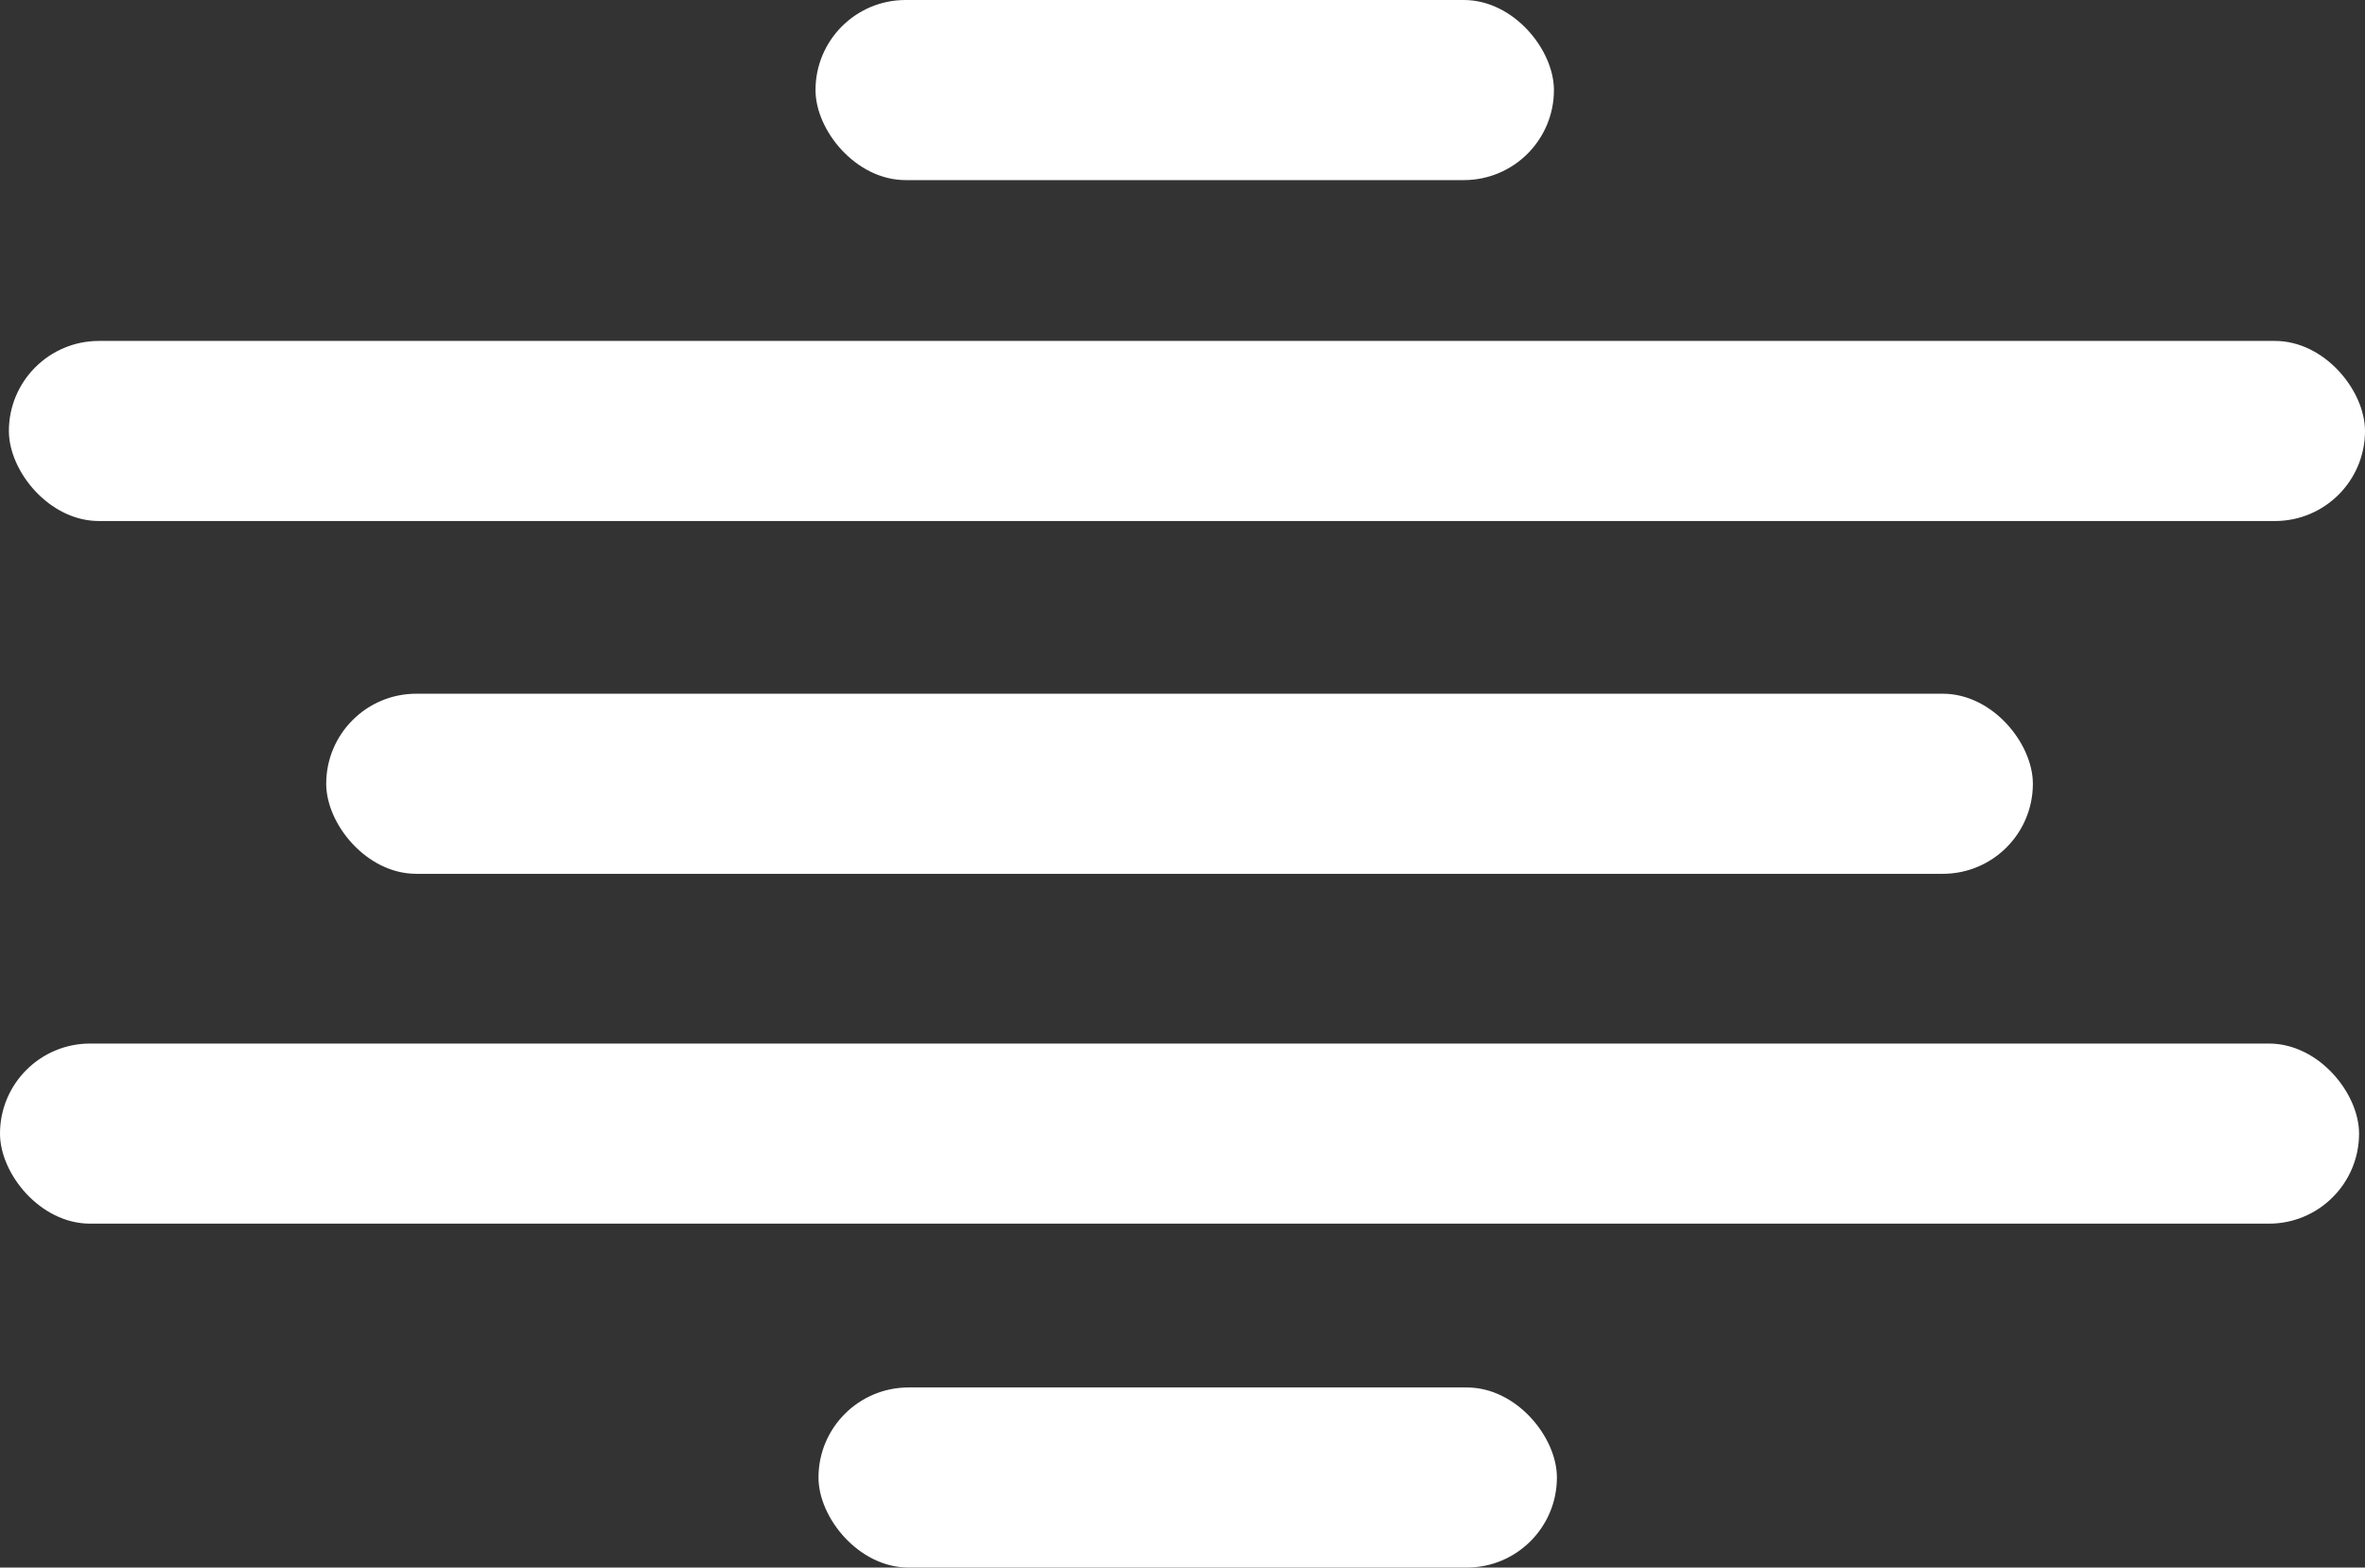
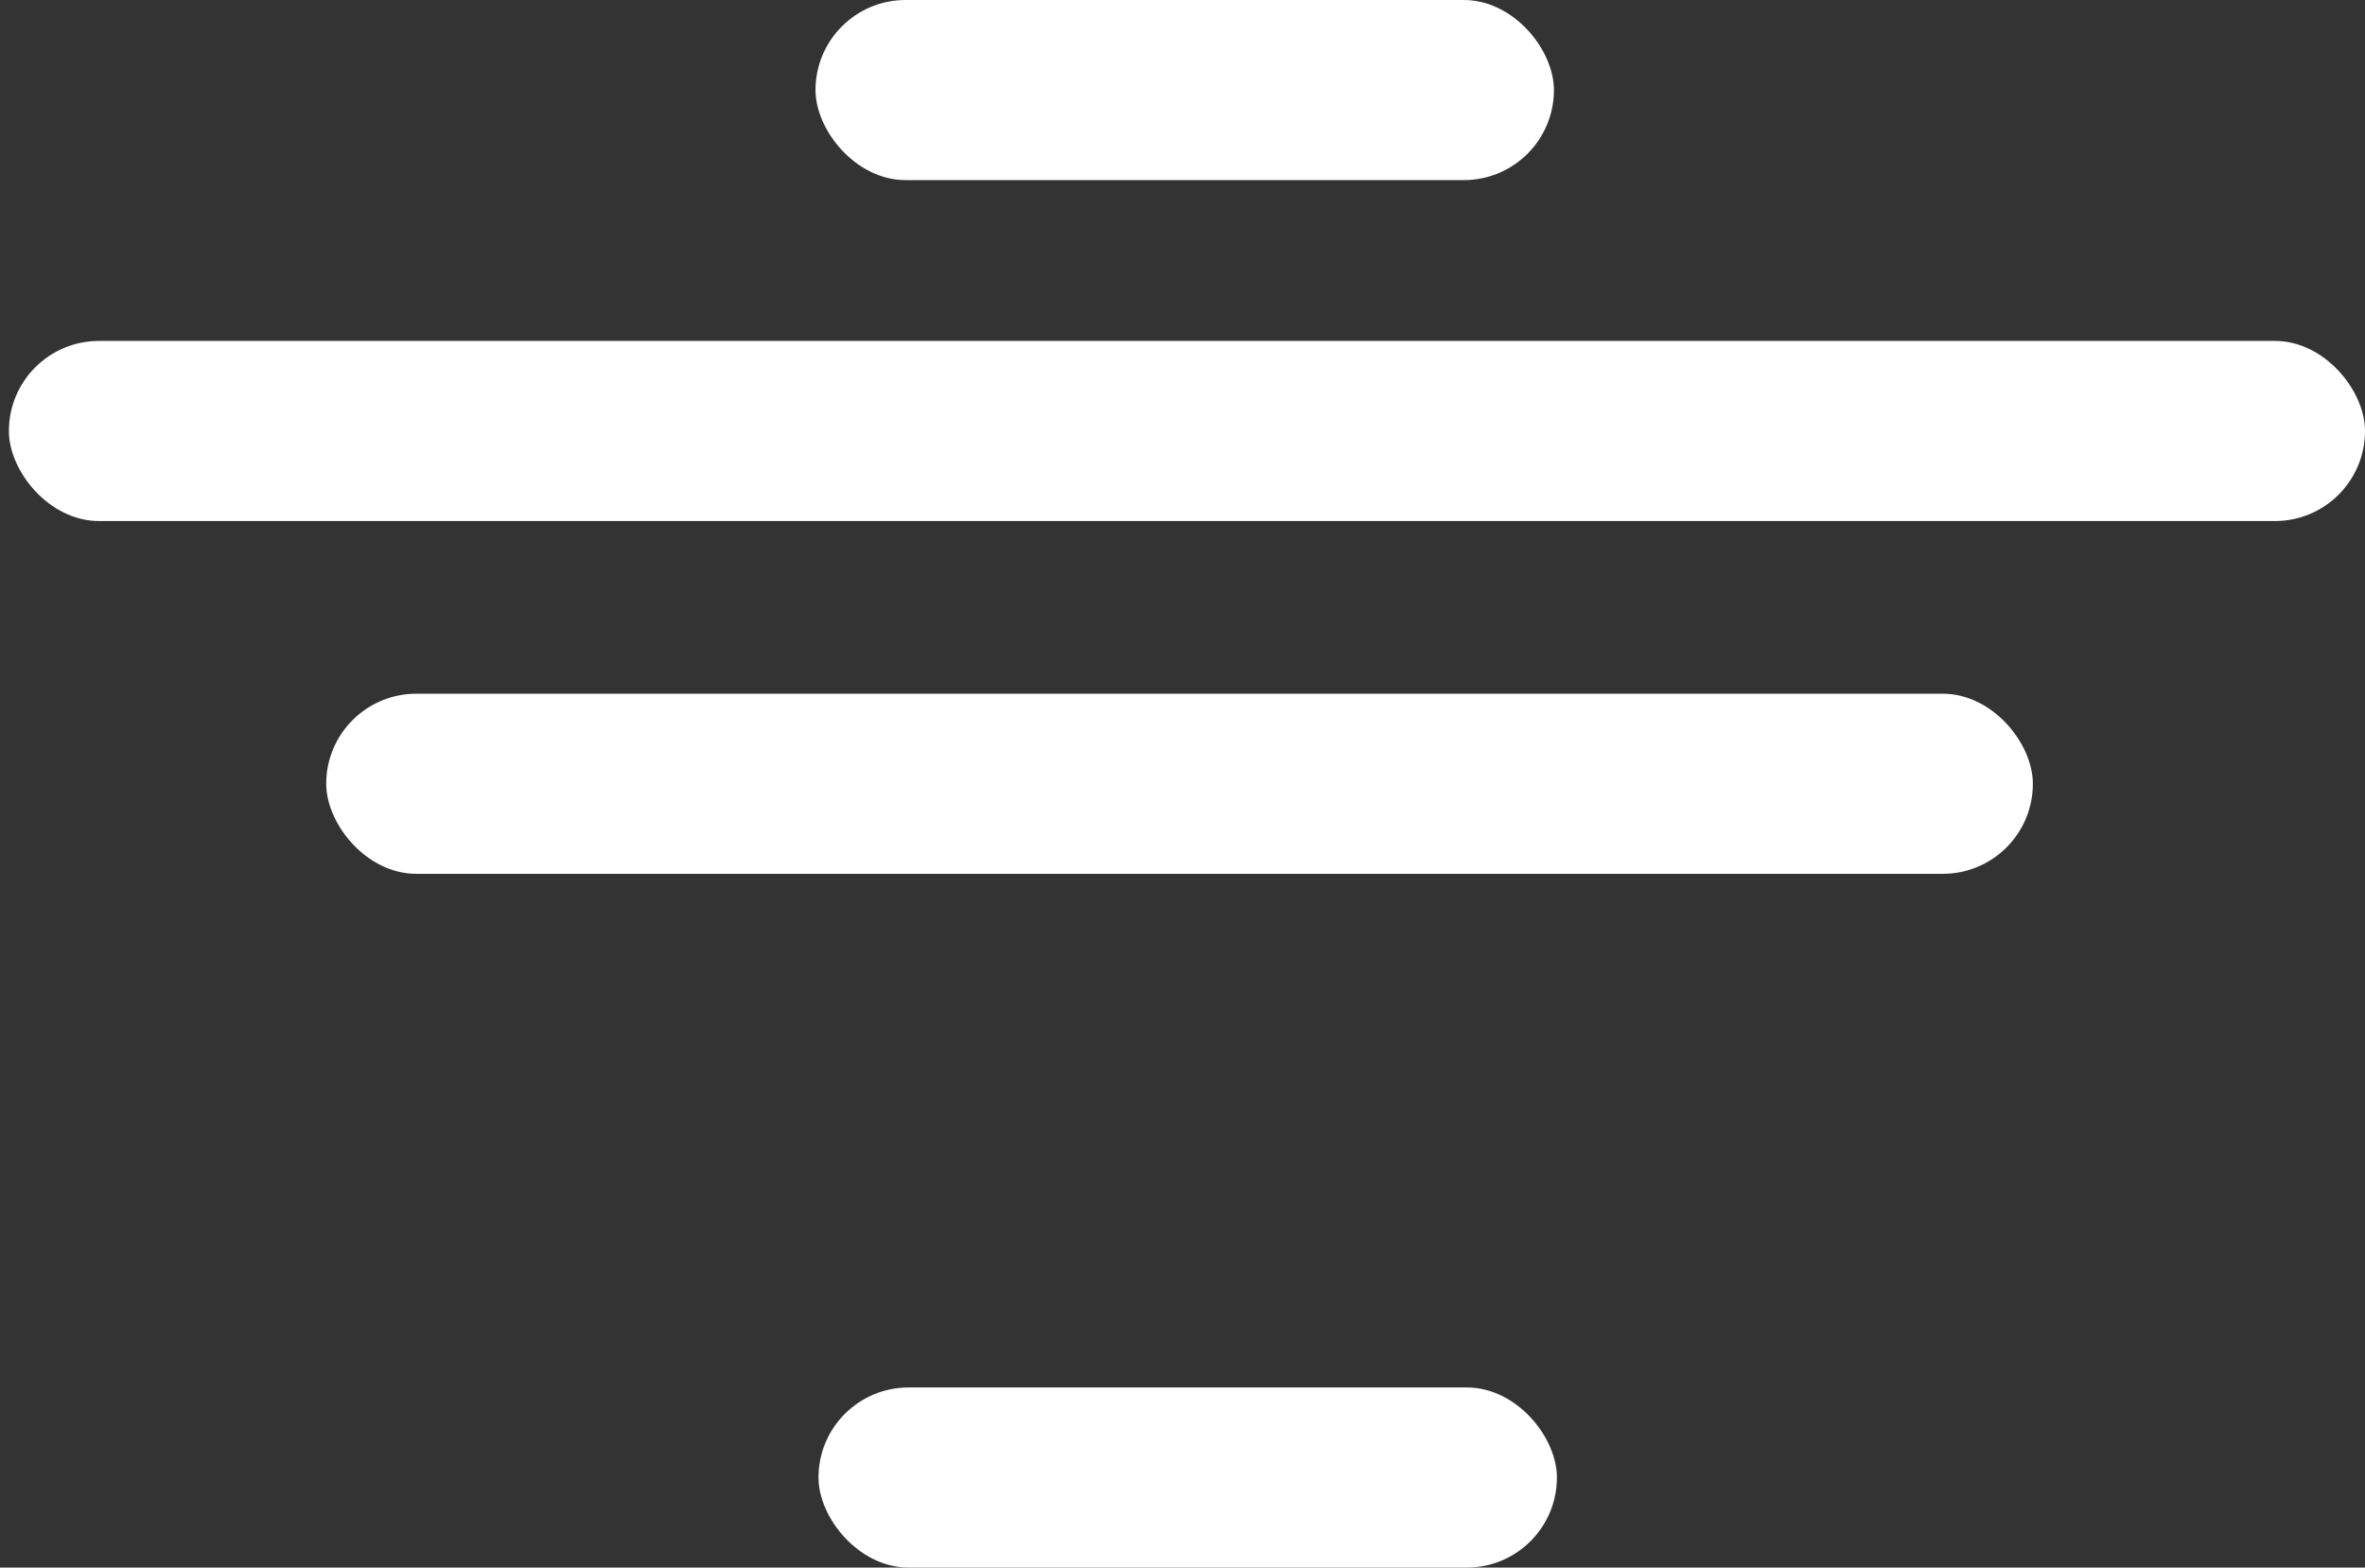
<svg xmlns="http://www.w3.org/2000/svg" id="Layer_1" data-name="Layer 1" viewBox="0 0 921.02 610.65">
  <rect x="0" y="0" width="921.02" height="610.65" fill="#333333" stroke="none" />
  <defs>
    <style>
      .cls-1 {
        fill: #fff;
      }
    </style>
  </defs>
  <rect class="cls-1" x="317.59" y="0" width="287.57" height="70.16" rx="35.08" ry="35.08" />
  <rect class="cls-1" x="318.75" y="540.49" width="287.57" height="70.16" rx="35.08" ry="35.08" />
  <rect class="cls-1" x="3.46" y="132.81" width="917.56" height="70.16" rx="35.08" ry="35.08" />
  <rect class="cls-1" x="127.04" y="270.24" width="664.64" height="70.16" rx="35.08" ry="35.08" />
-   <rect class="cls-1" x="0" y="406.52" width="918.71" height="70.16" rx="35.08" ry="35.08" />
</svg>